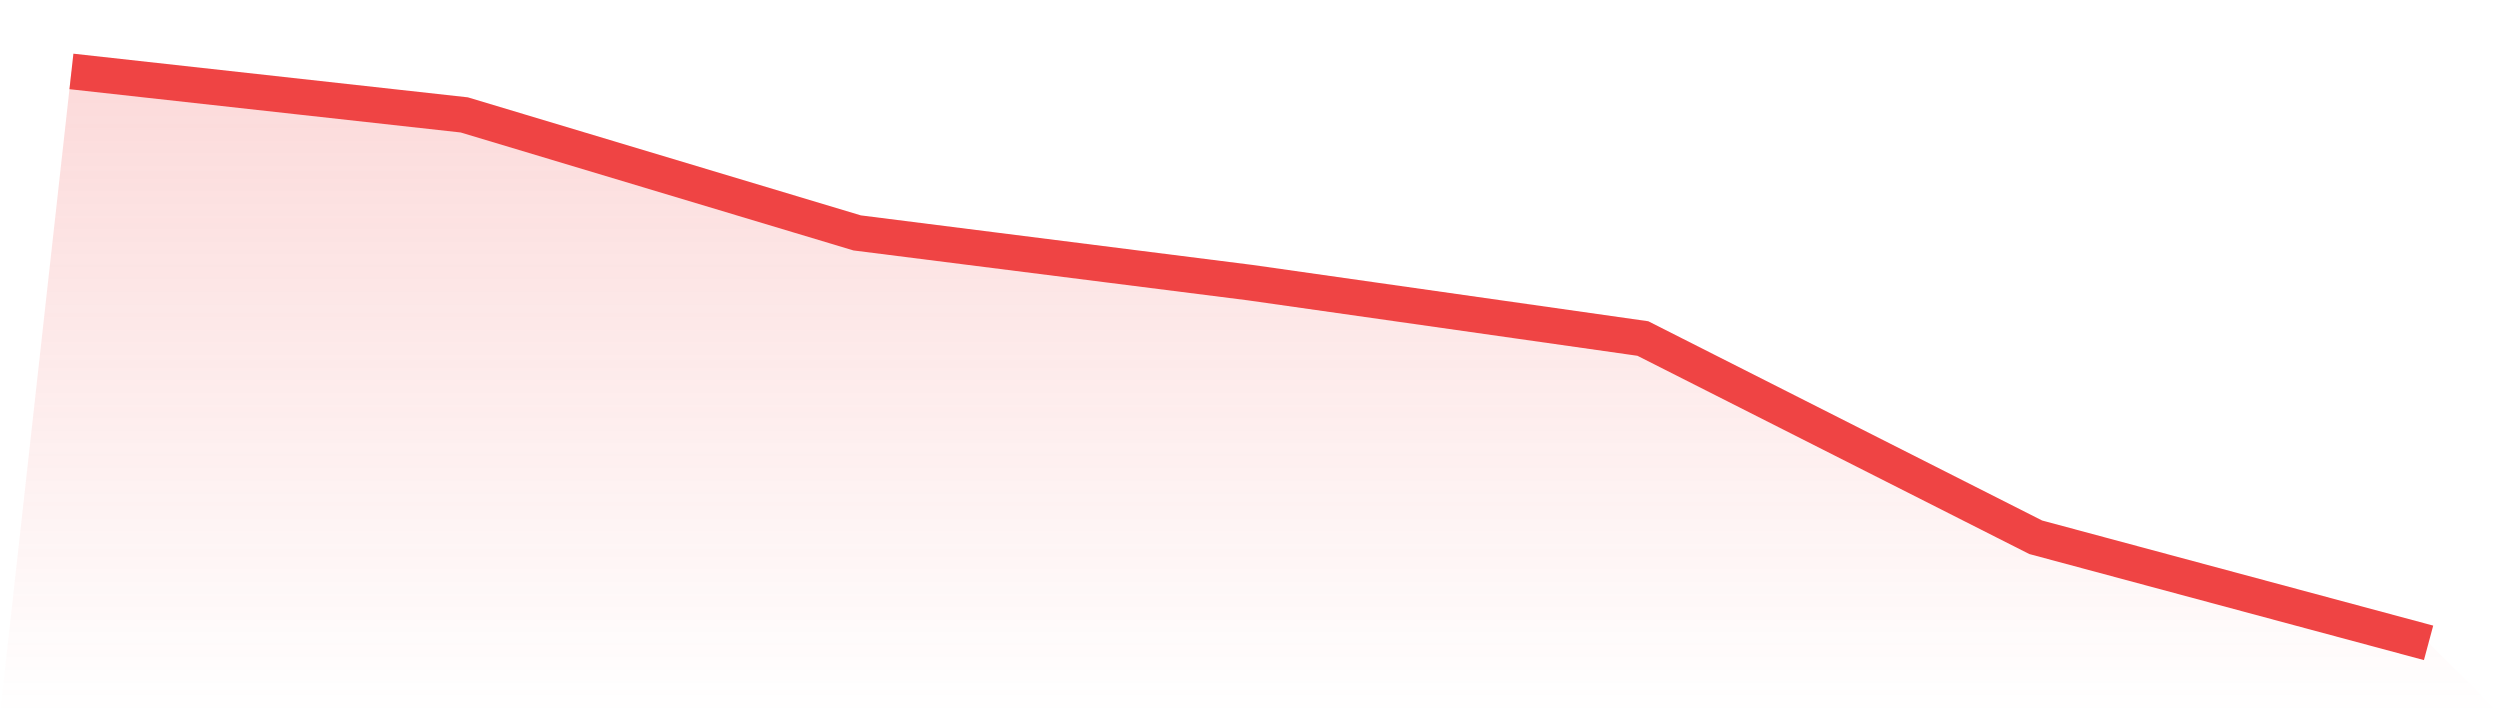
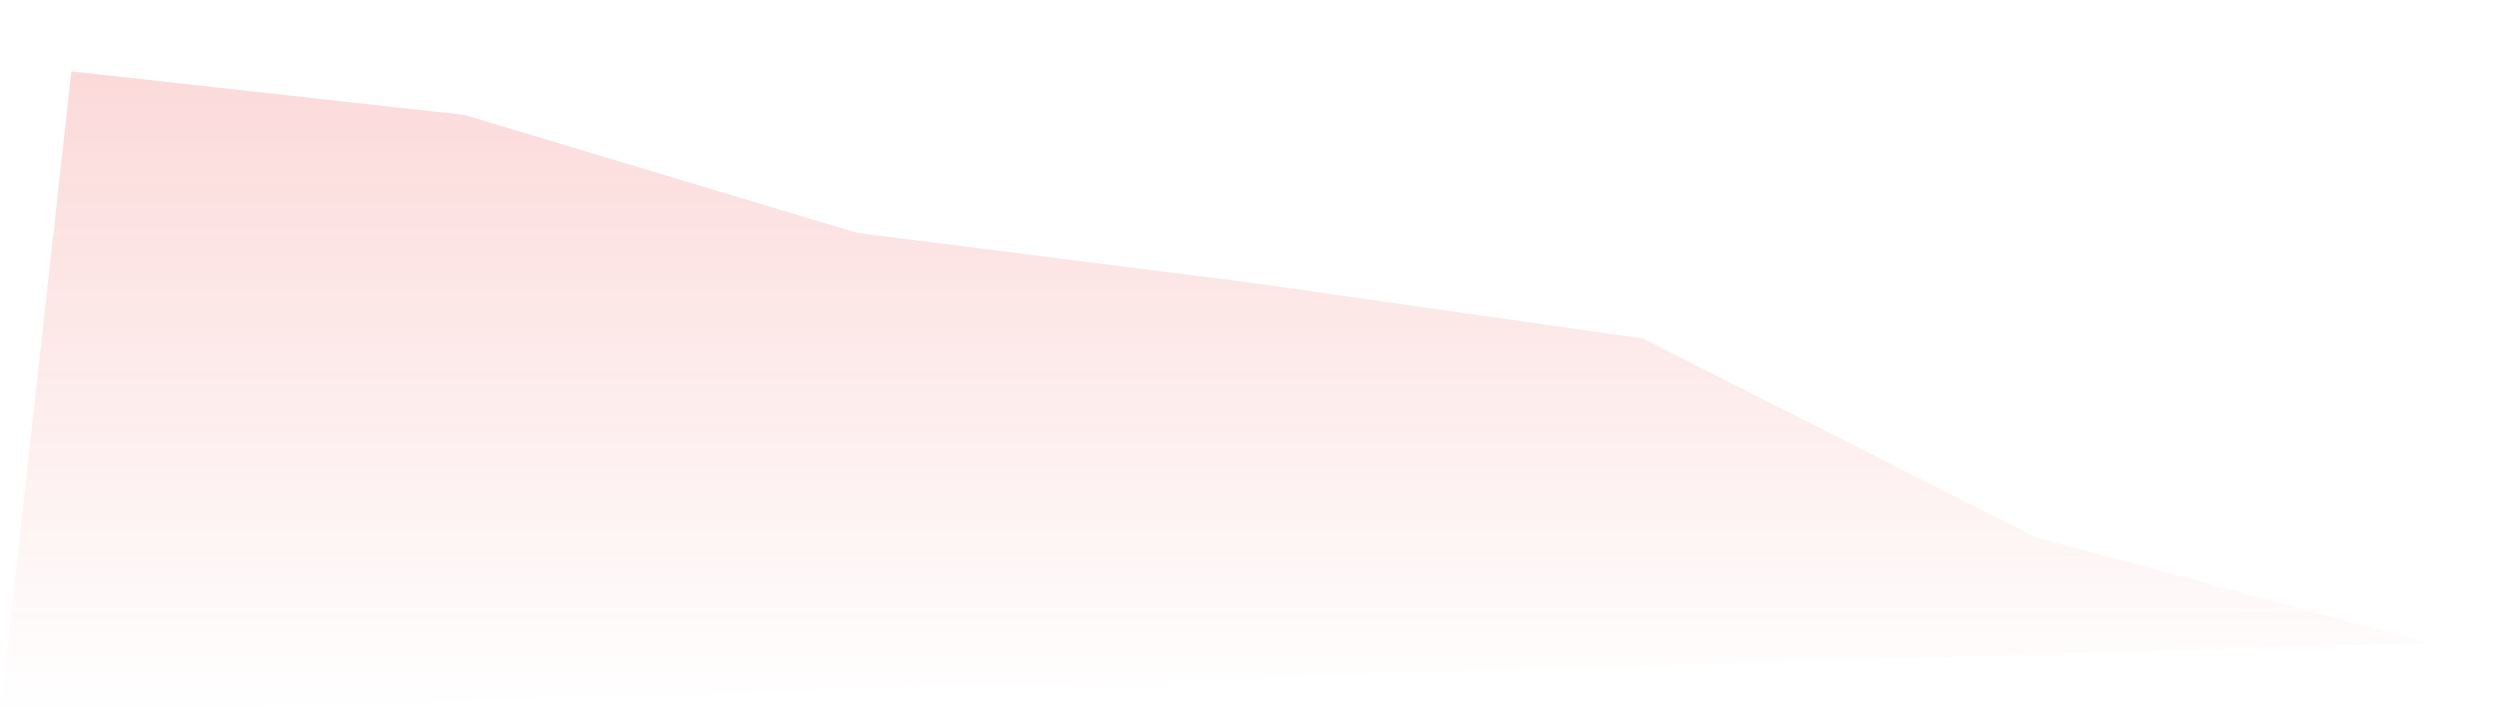
<svg xmlns="http://www.w3.org/2000/svg" viewBox="0 0 140 40">
  <defs>
    <linearGradient id="gradient" x1="0" x2="0" y1="0" y2="1">
      <stop offset="0%" stop-color="#ef4444" stop-opacity="0.2" />
      <stop offset="100%" stop-color="#ef4444" stop-opacity="0" />
    </linearGradient>
  </defs>
-   <path d="M4,4 L4,4 L26,6.435 L48,13.043 L70,15.826 L92,18.957 L114,30.087 L136,36 L140,40 L0,40 z" fill="url(#gradient)" />
-   <path d="M4,4 L4,4 L26,6.435 L48,13.043 L70,15.826 L92,18.957 L114,30.087 L136,36" fill="none" stroke="#ef4444" stroke-width="2" />
+   <path d="M4,4 L4,4 L26,6.435 L48,13.043 L70,15.826 L92,18.957 L114,30.087 L136,36 L0,40 z" fill="url(#gradient)" />
</svg>